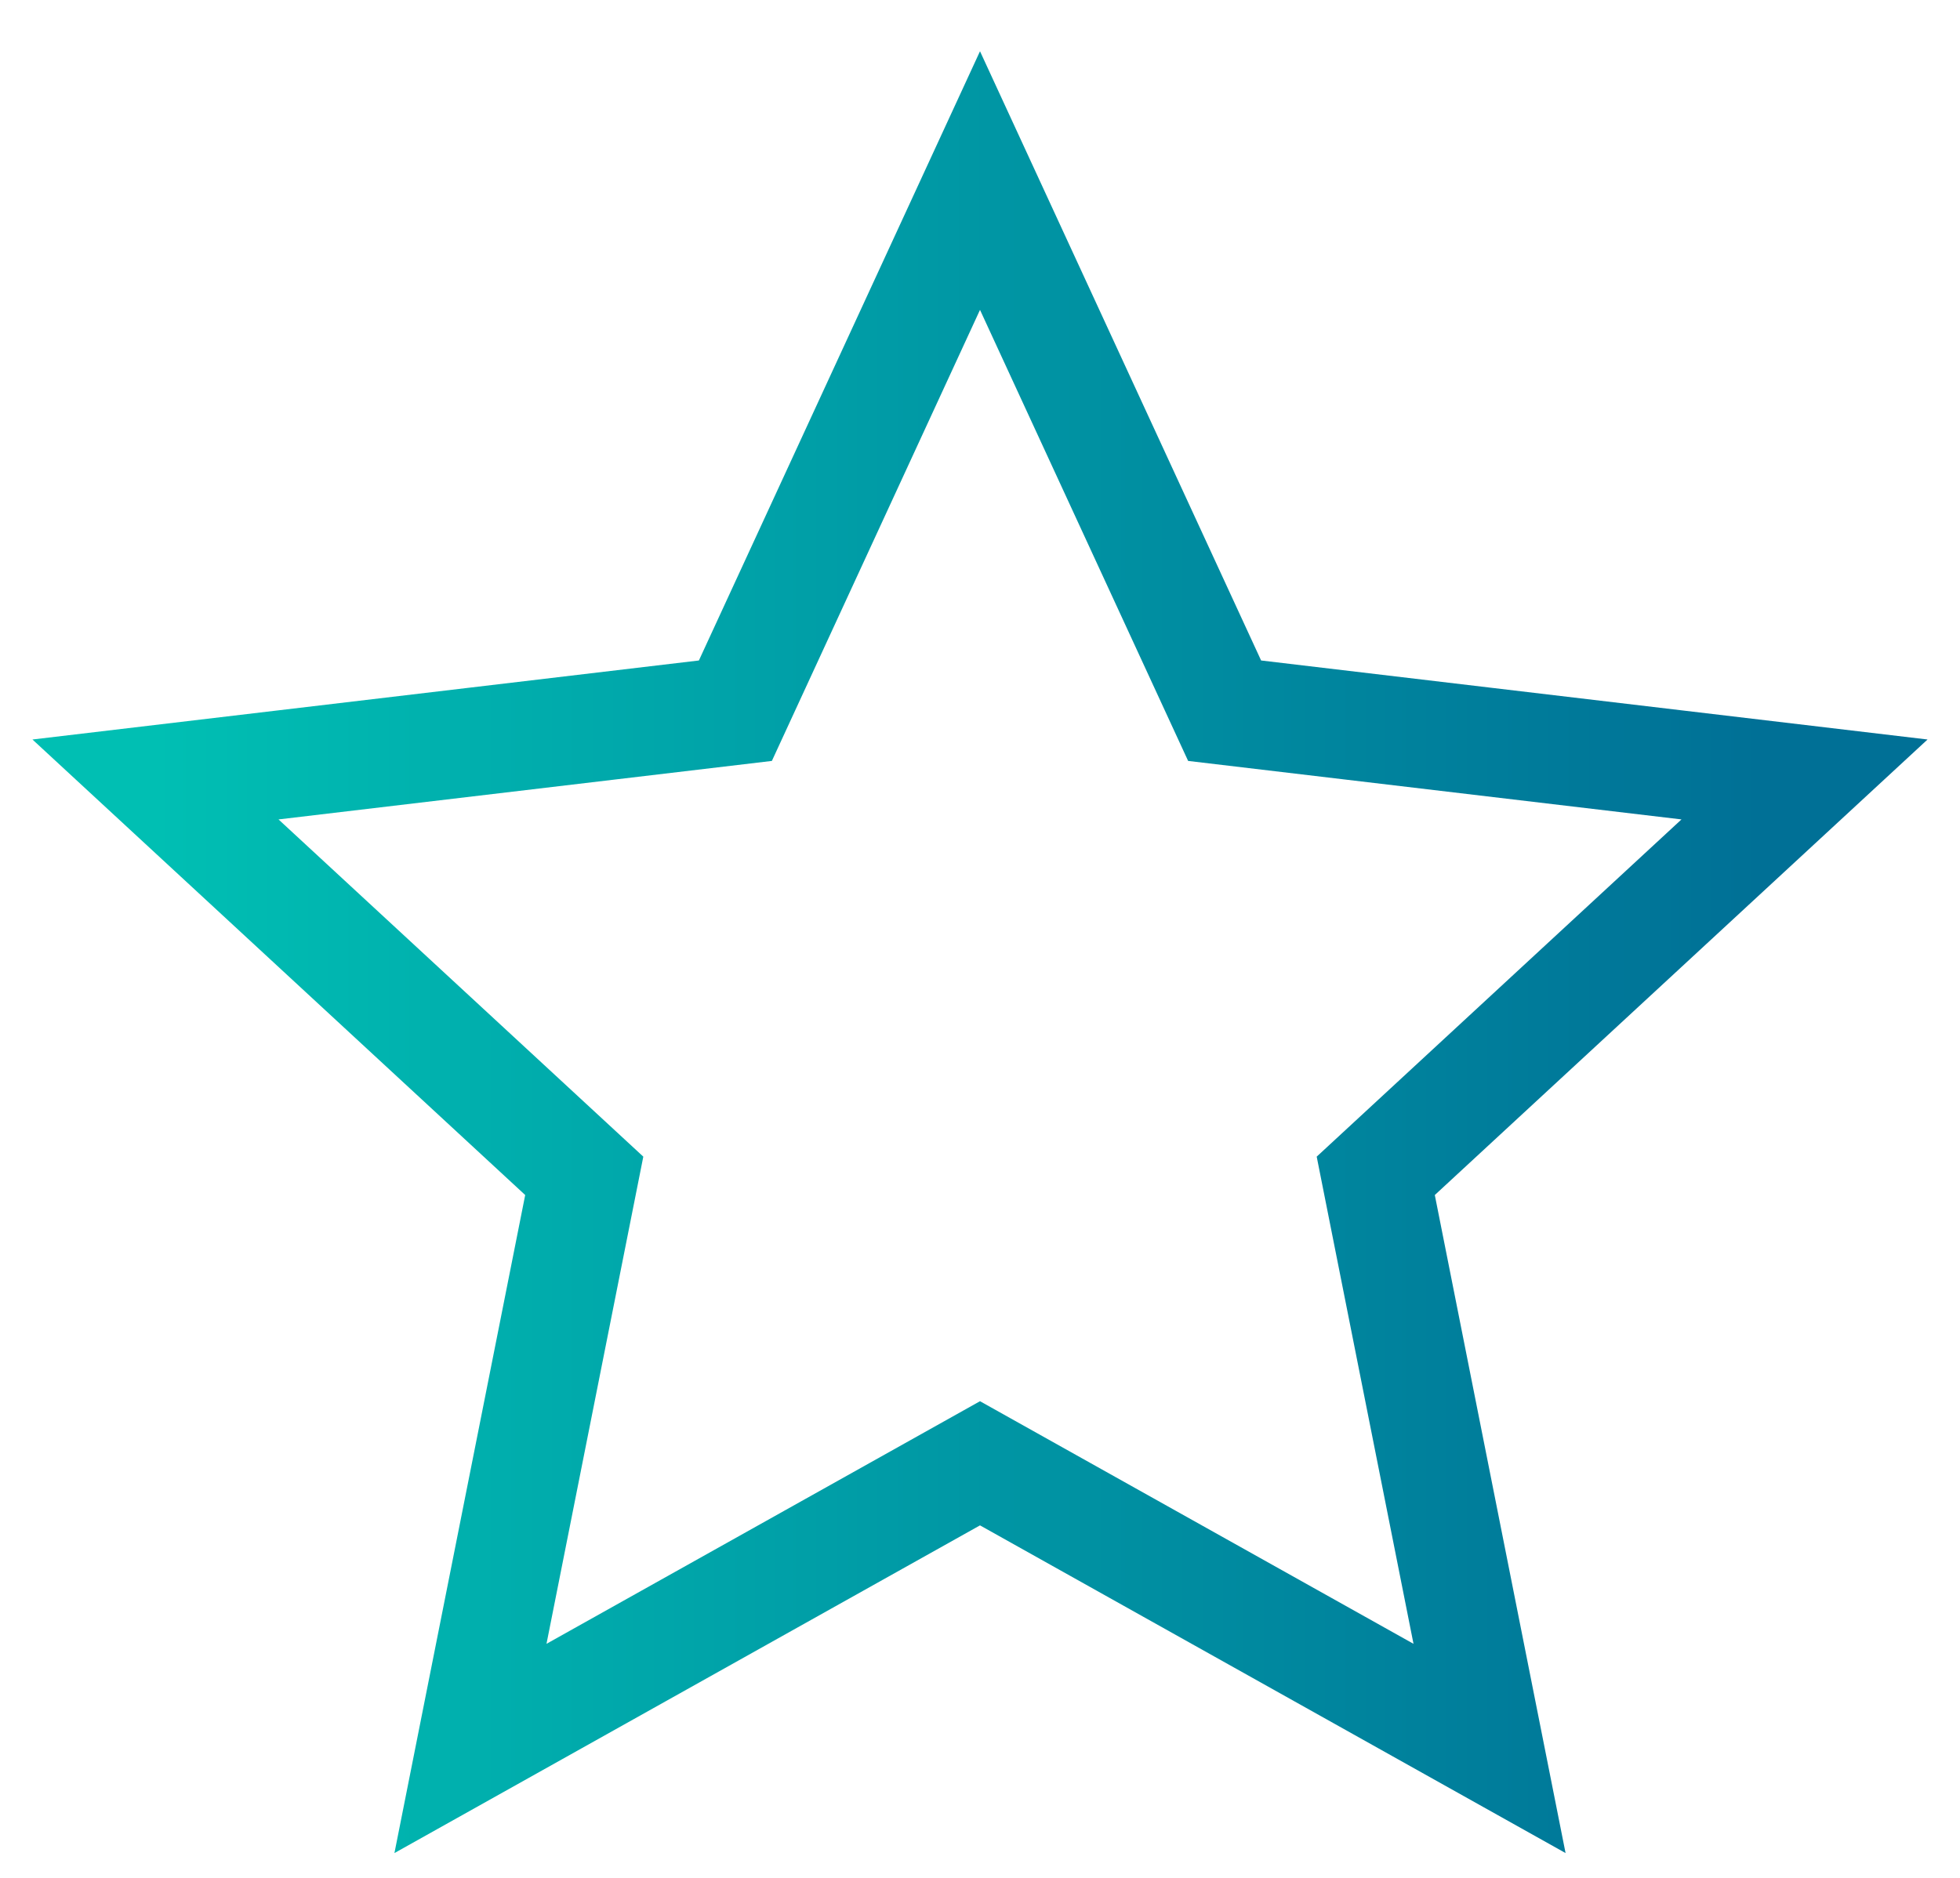
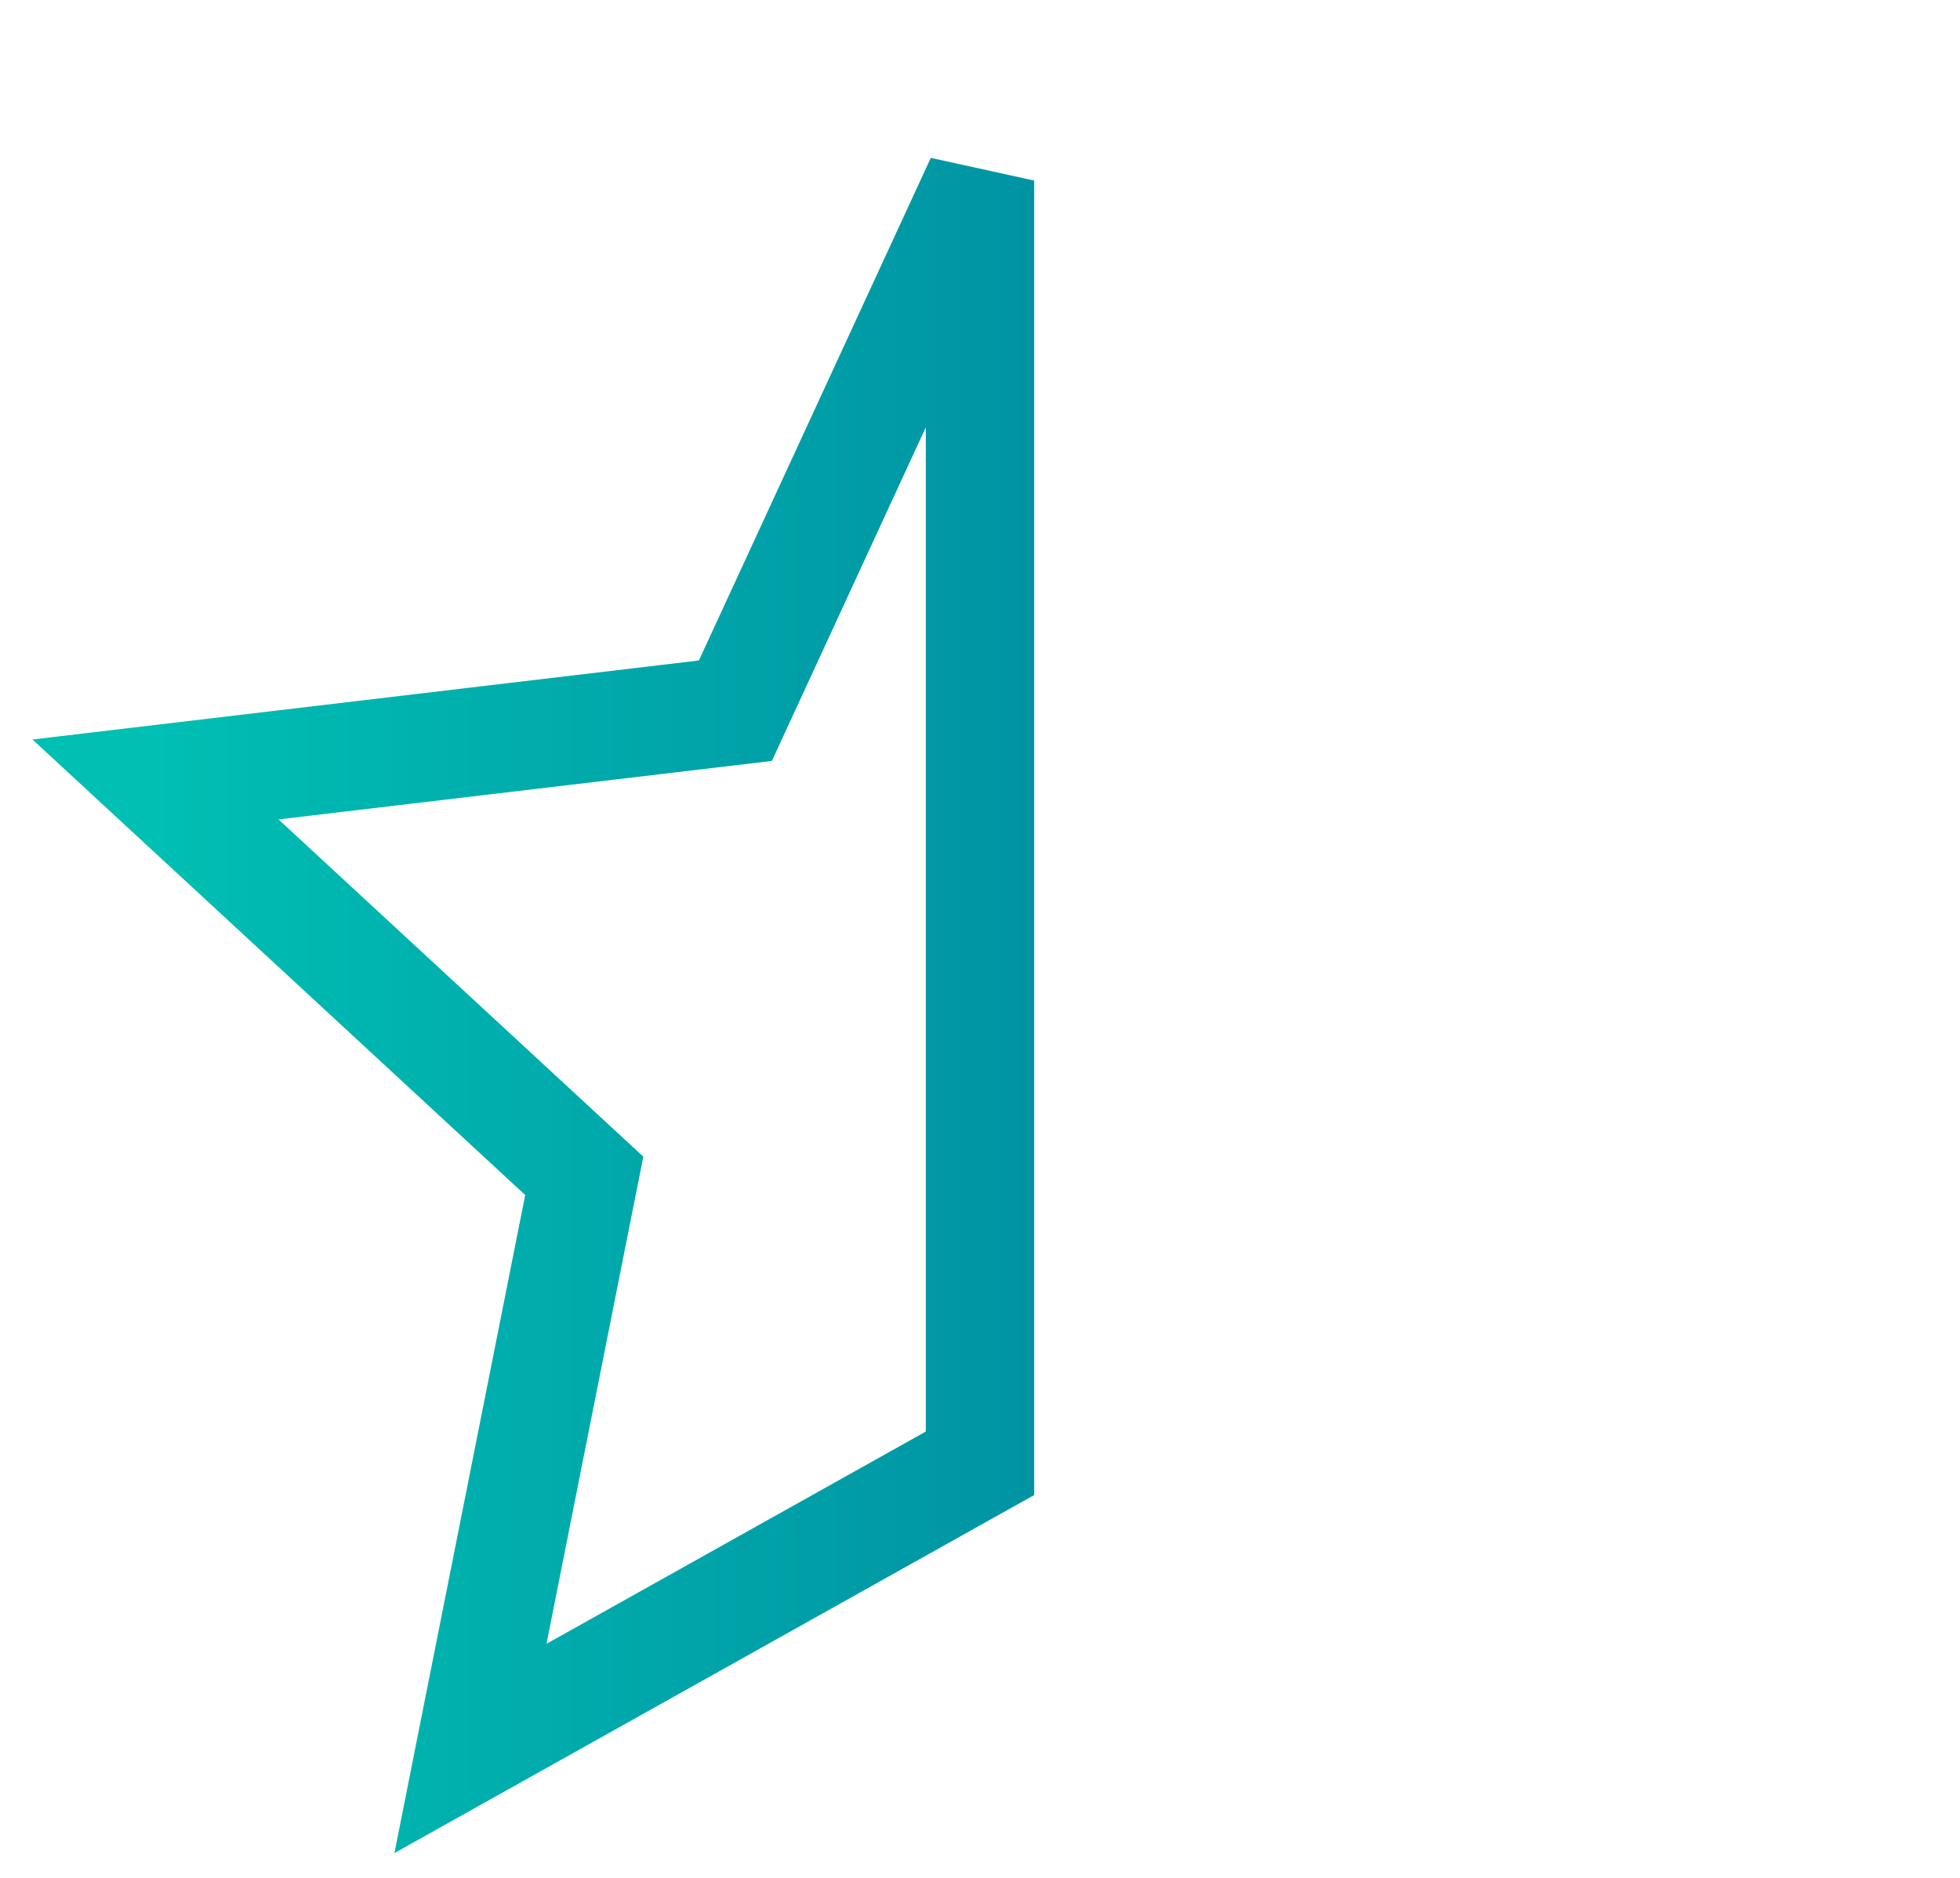
<svg xmlns="http://www.w3.org/2000/svg" width="24" height="23" fill="none" class="star-icon" viewBox="-1 -2 26 26">
-   <path stroke="url(#a)" stroke-width="1.5" d="m12 18.26-7.053 3.948 1.575-7.928L.587 8.792l8.027-.952L12 .5l3.386 7.34 8.027.952-5.935 5.488 1.575 7.928L12 18.26Z" />
+   <path stroke="url(#a)" stroke-width="1.5" d="m12 18.26-7.053 3.948 1.575-7.928L.587 8.792l8.027-.952L12 .5L12 18.26Z" />
  <defs>
    <linearGradient id="a" x1=".587" x2="22.82" y1="22.208" y2="22.208" gradientUnits="userSpaceOnUse">
      <stop stop-color="#00BFB3" />
      <stop offset="1" stop-color="#007096" />
    </linearGradient>
  </defs>
</svg>